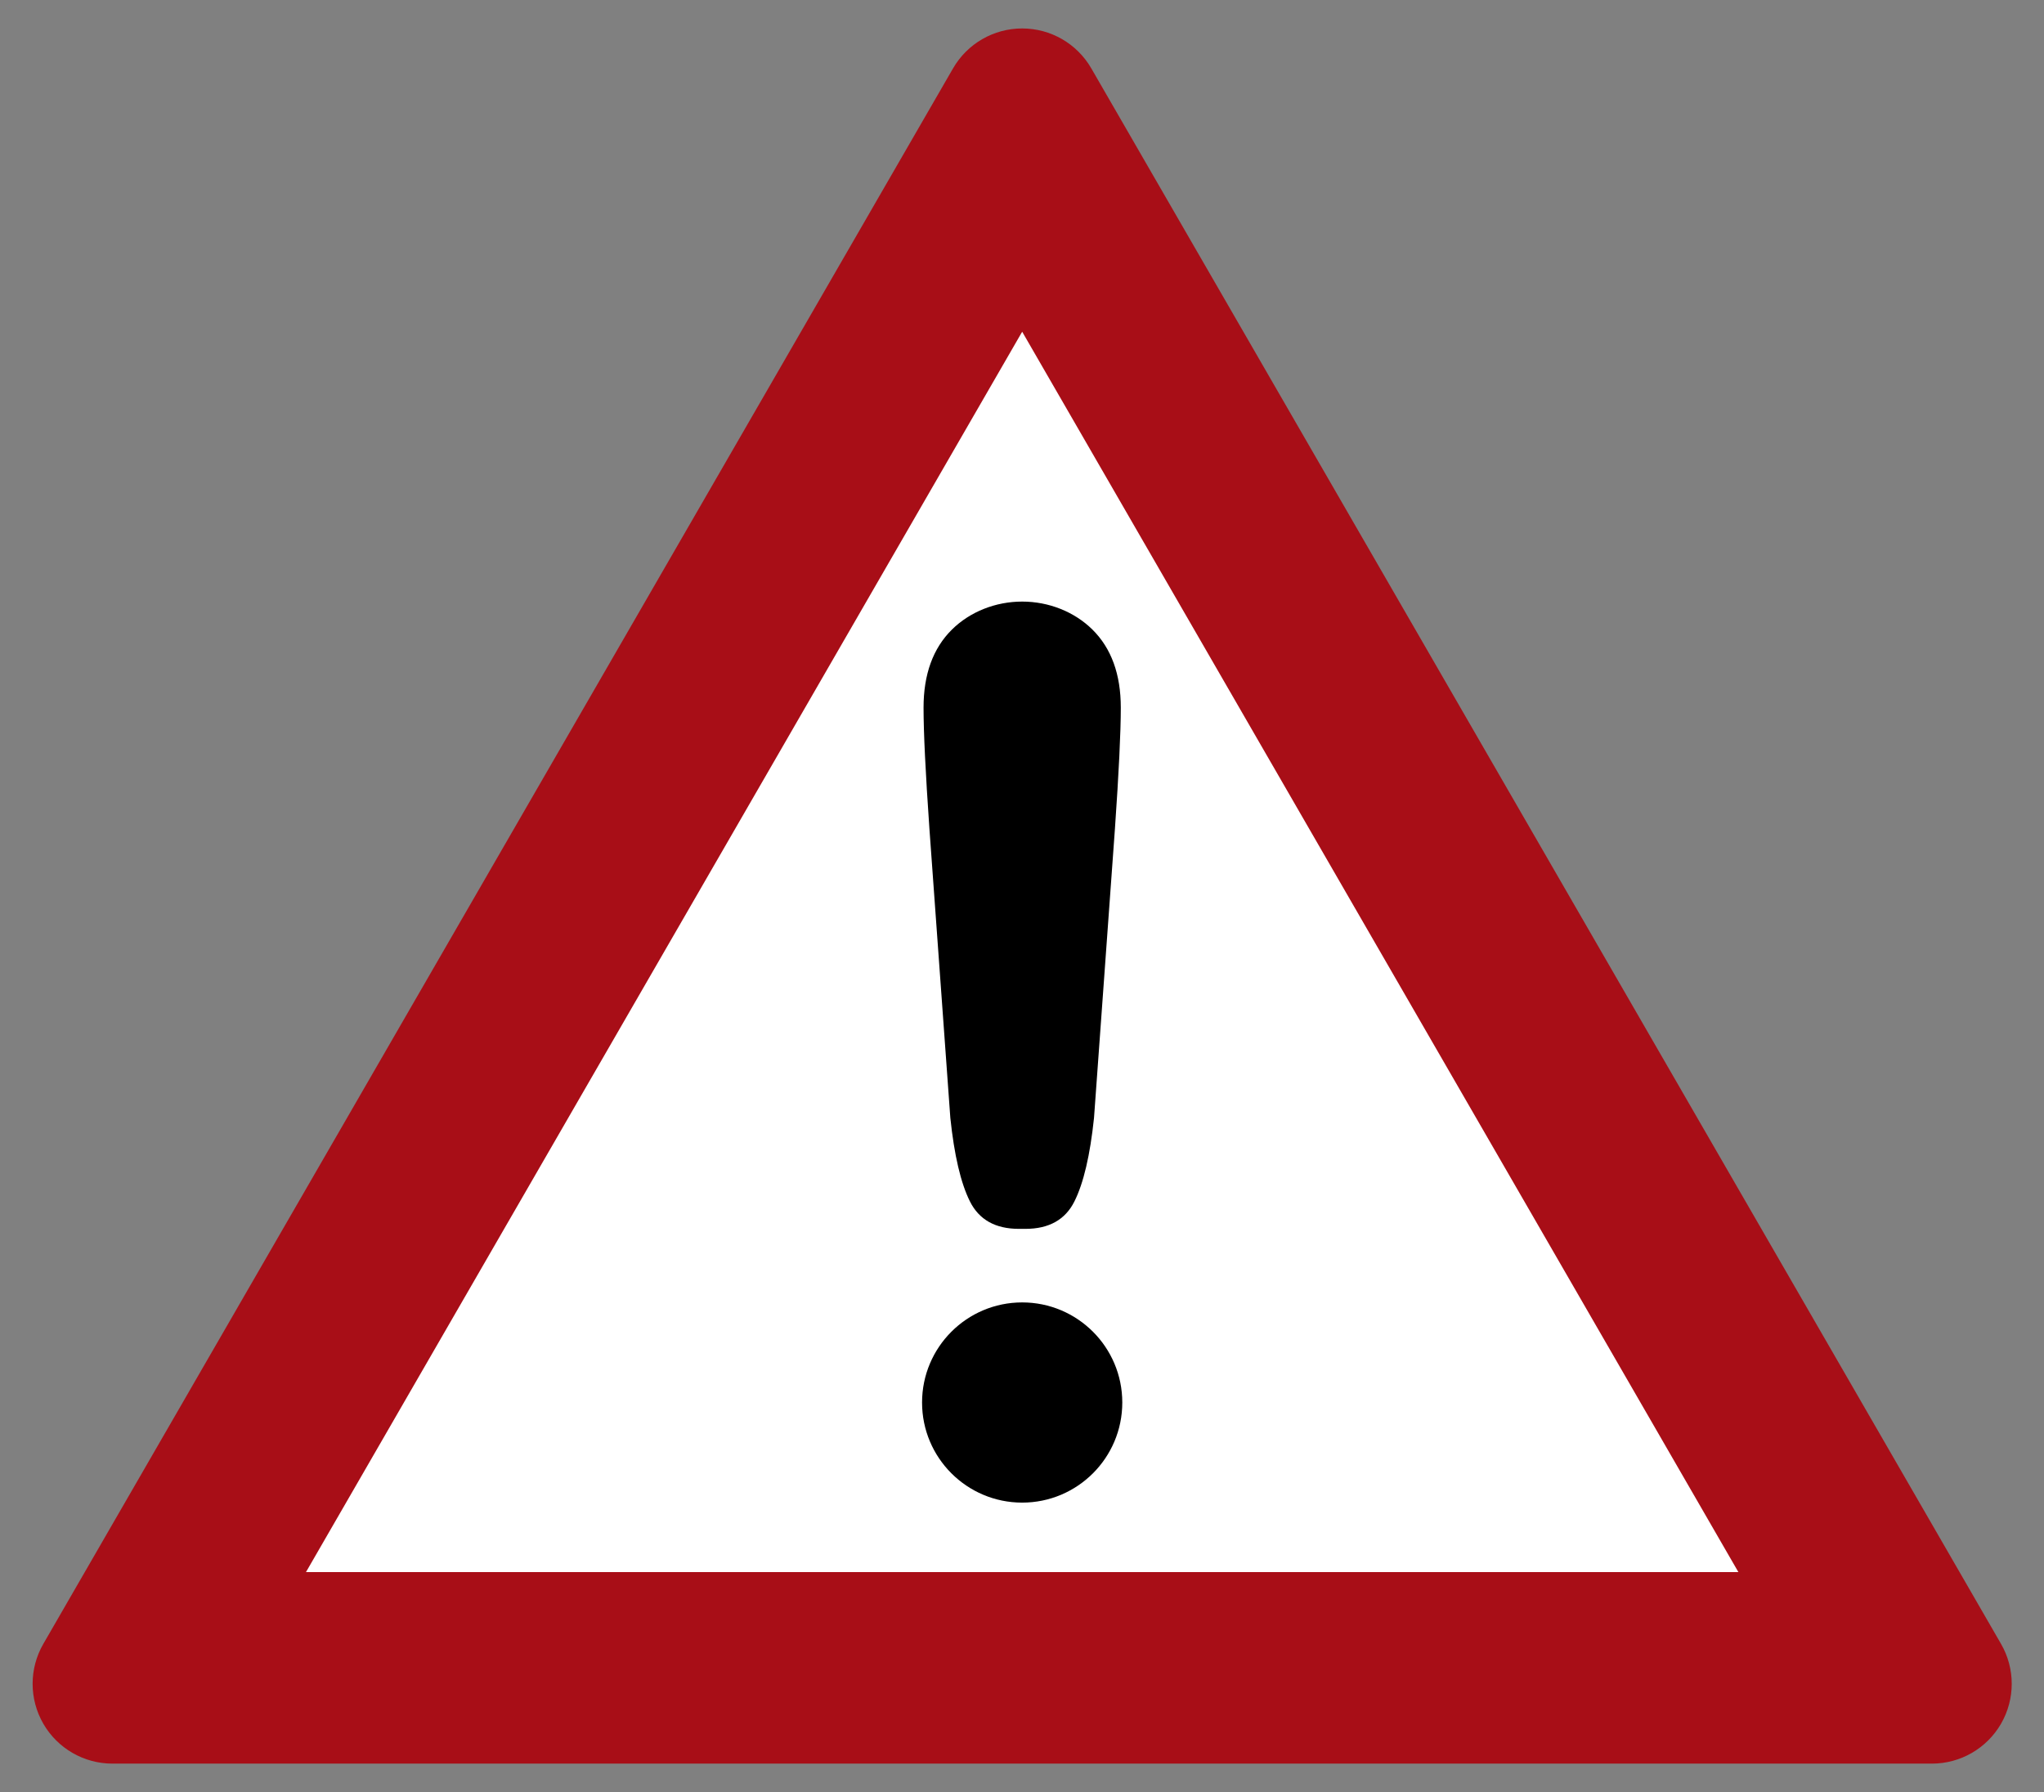
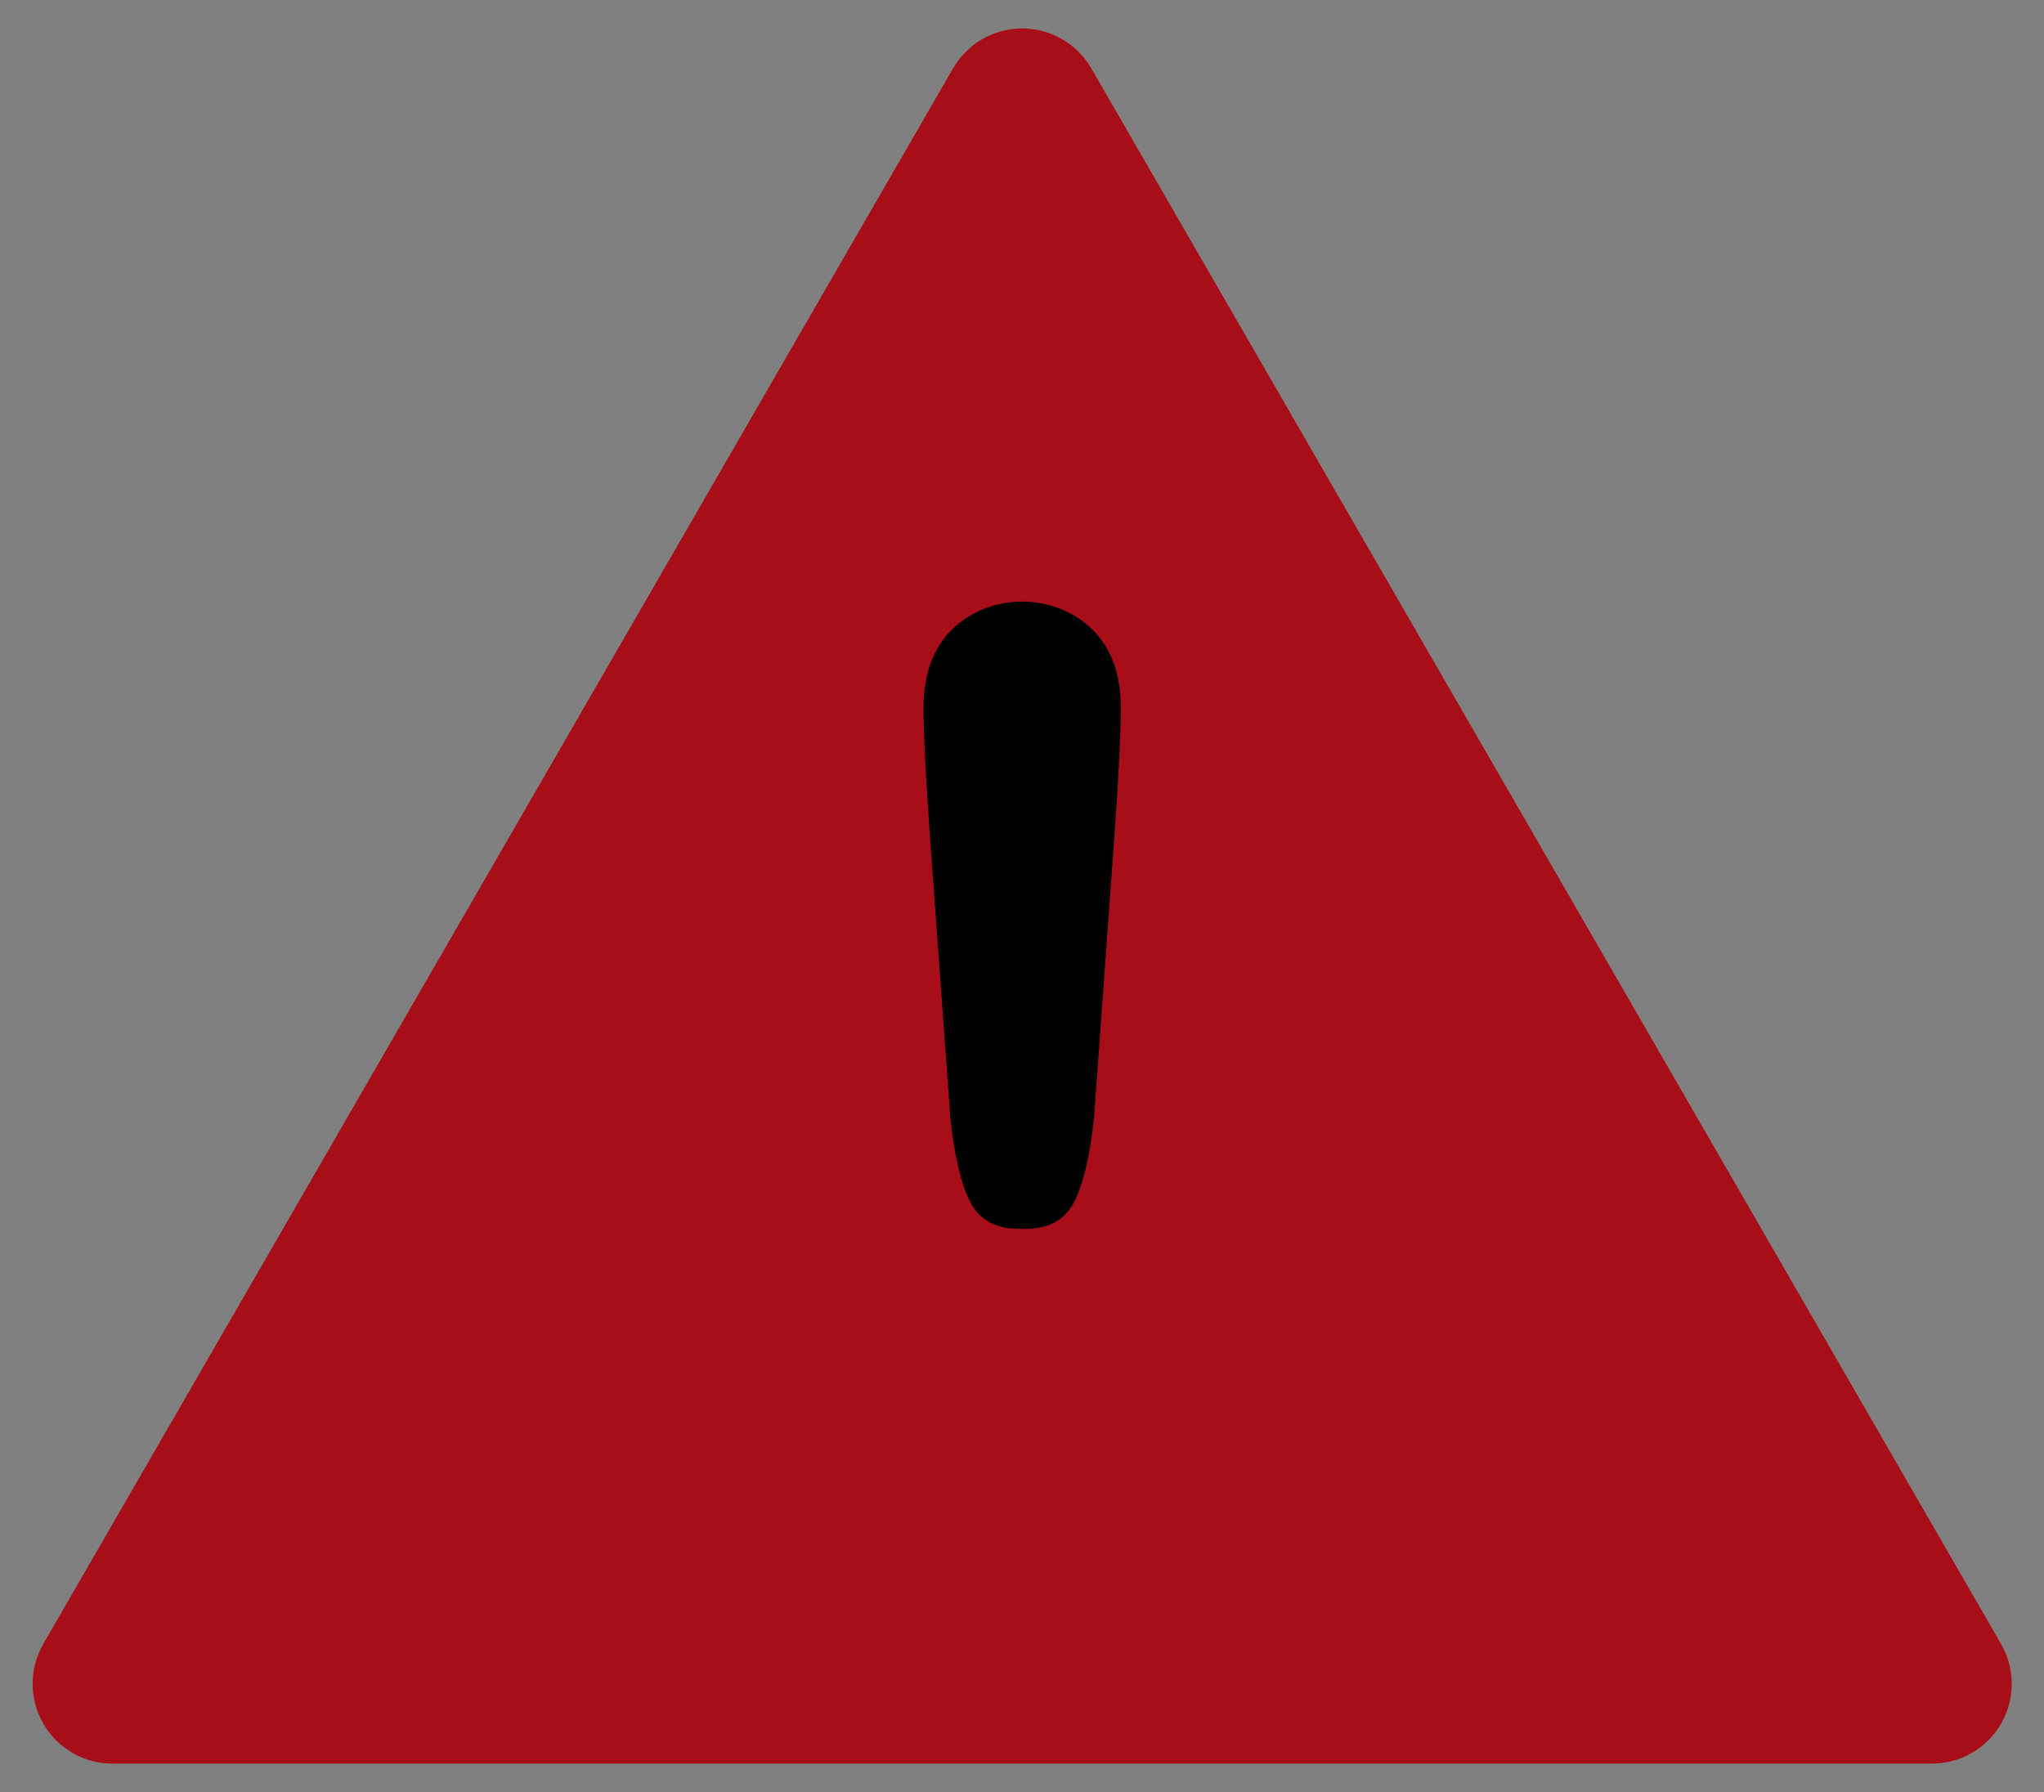
<svg xmlns="http://www.w3.org/2000/svg" version="1.0" width="627.769" height="550.45" viewBox="0 0 627.769 550.45" id="Layer_3" xml:space="preserve">
  <rect x="0" y="0" width="627.769" height="550.45" fill="#808080" stroke="none" />
  <path d="M 614.574,504.94 L 335.167,20.996 C 330.788,13.412 322.696,8.738 313.938,8.738 C 305.179,8.738 297.087,13.412 292.708,20.996 L 13.303,504.94 C 8.925,512.524 8.925,521.87 13.303,529.456 C 17.682,537.04 25.775,541.712 34.533,541.712 L 593.344,541.712 C 602.102,541.712 610.196,537.04 614.574,529.456 C 618.953,521.87 618.951,512.524 614.574,504.94 z " style="fill:rgb(168, 14, 23);" />
-   <polygon points="93.977,482.877 533.902,482.877 313.938,101.892 93.977,482.877 " style="fill:#ffffff" />
  <path d="M 291.873,343.36 C 293.076,354.848 295.082,363.404 297.891,369.024 C 300.699,374.647 305.714,377.454 312.934,377.454 C 313.275,377.454 314.601,377.454 314.94,377.454 C 322.161,377.454 327.176,374.647 329.985,369.024 C 332.794,363.404 334.799,354.848 336.003,343.36 L 342.423,254.607 C 343.626,237.314 344.228,224.9 344.228,217.364 C 344.228,207.113 341.32,199.113 335.503,193.369 C 329.974,187.911 322.115,184.78 313.937,184.78 C 305.759,184.78 297.901,187.911 292.374,193.369 C 286.558,199.113 283.648,207.113 283.648,217.364 C 283.648,224.9 284.25,237.314 285.453,254.607 L 291.873,343.36 z " />
-   <circle cx="313.938" cy="430.794" r="30.747" />
</svg>